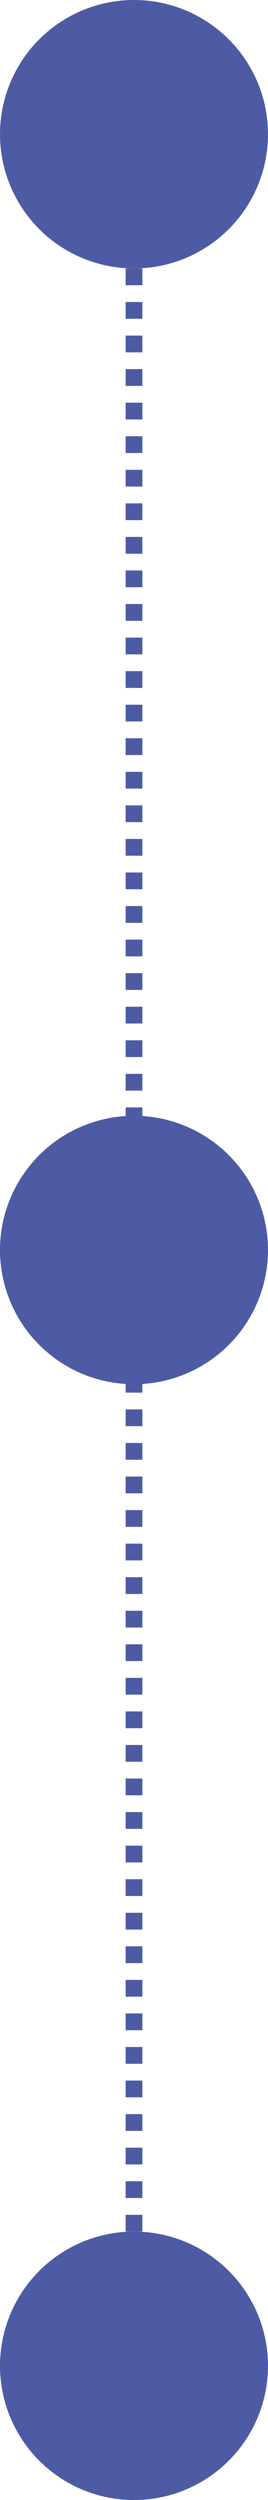
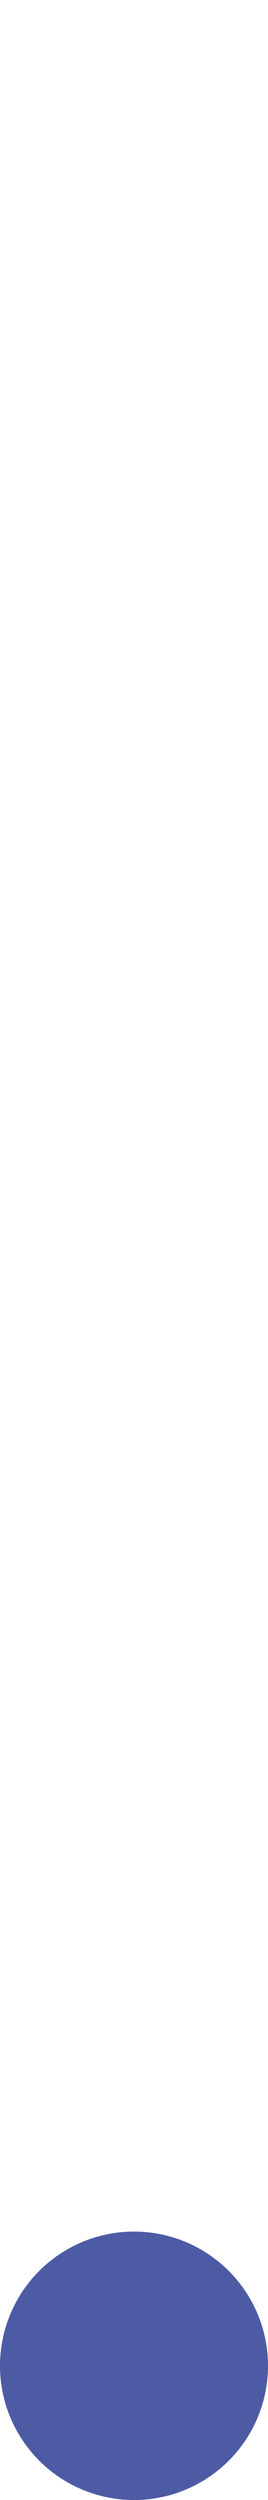
<svg xmlns="http://www.w3.org/2000/svg" width="32" height="298" viewBox="0 0 32 298" fill="none">
-   <circle cx="16" cy="16" r="16" fill="#4D5BA4" />
-   <circle cx="16" cy="149" r="16" fill="#4D5BA4" />
  <circle cx="16" cy="282" r="16" fill="#4D5BA4" />
-   <line x1="16" y1="16" x2="16" y2="284" stroke="#4D5BA4" stroke-width="2" stroke-dasharray="2 2" />
</svg>